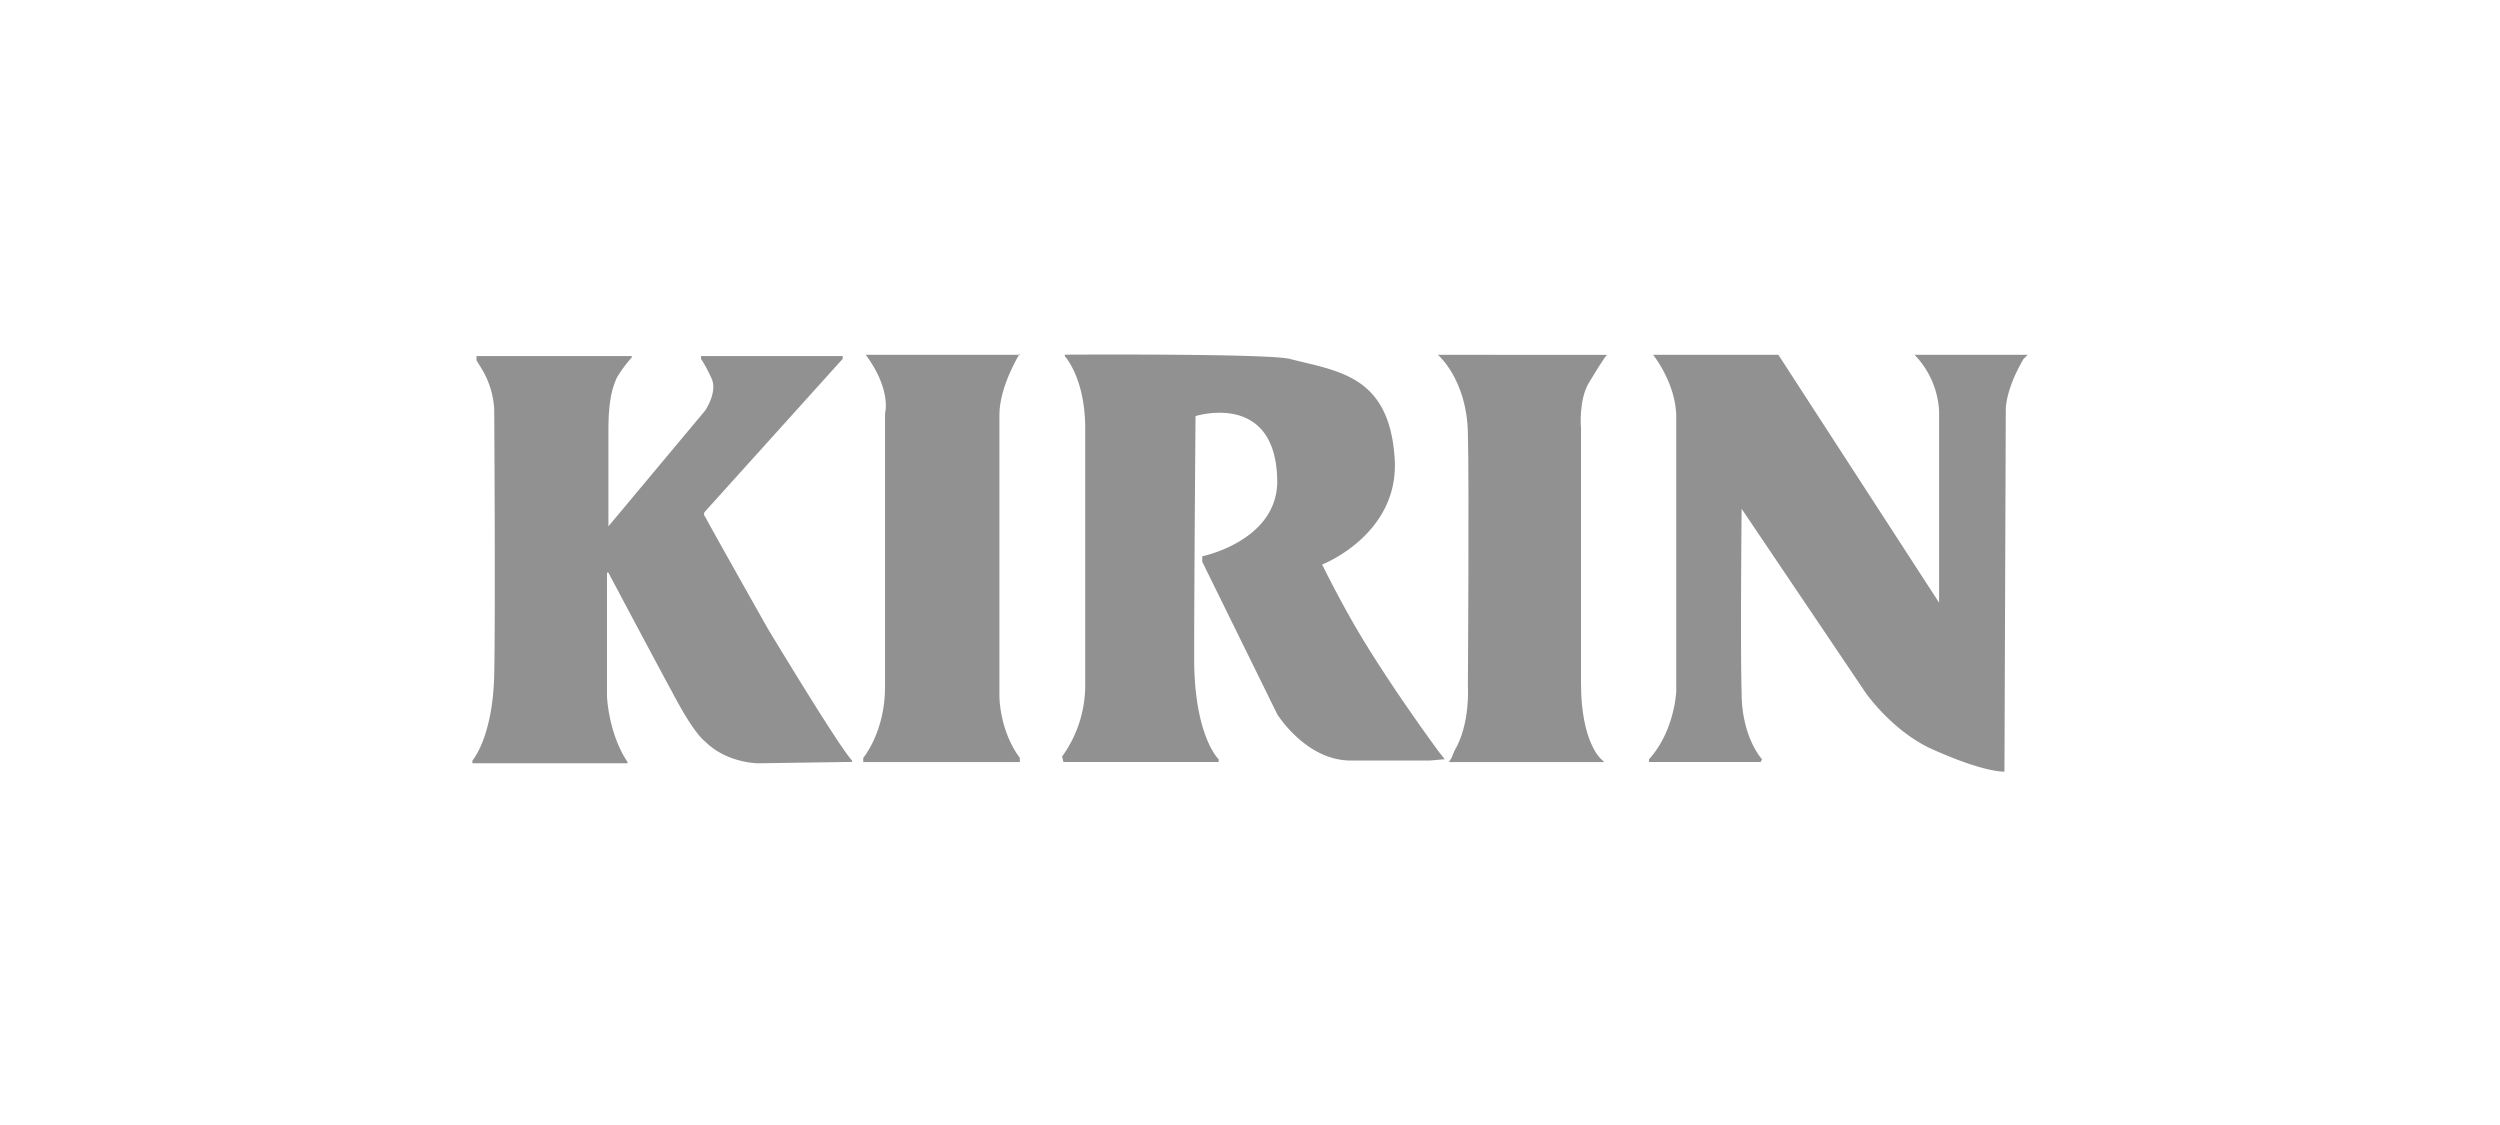
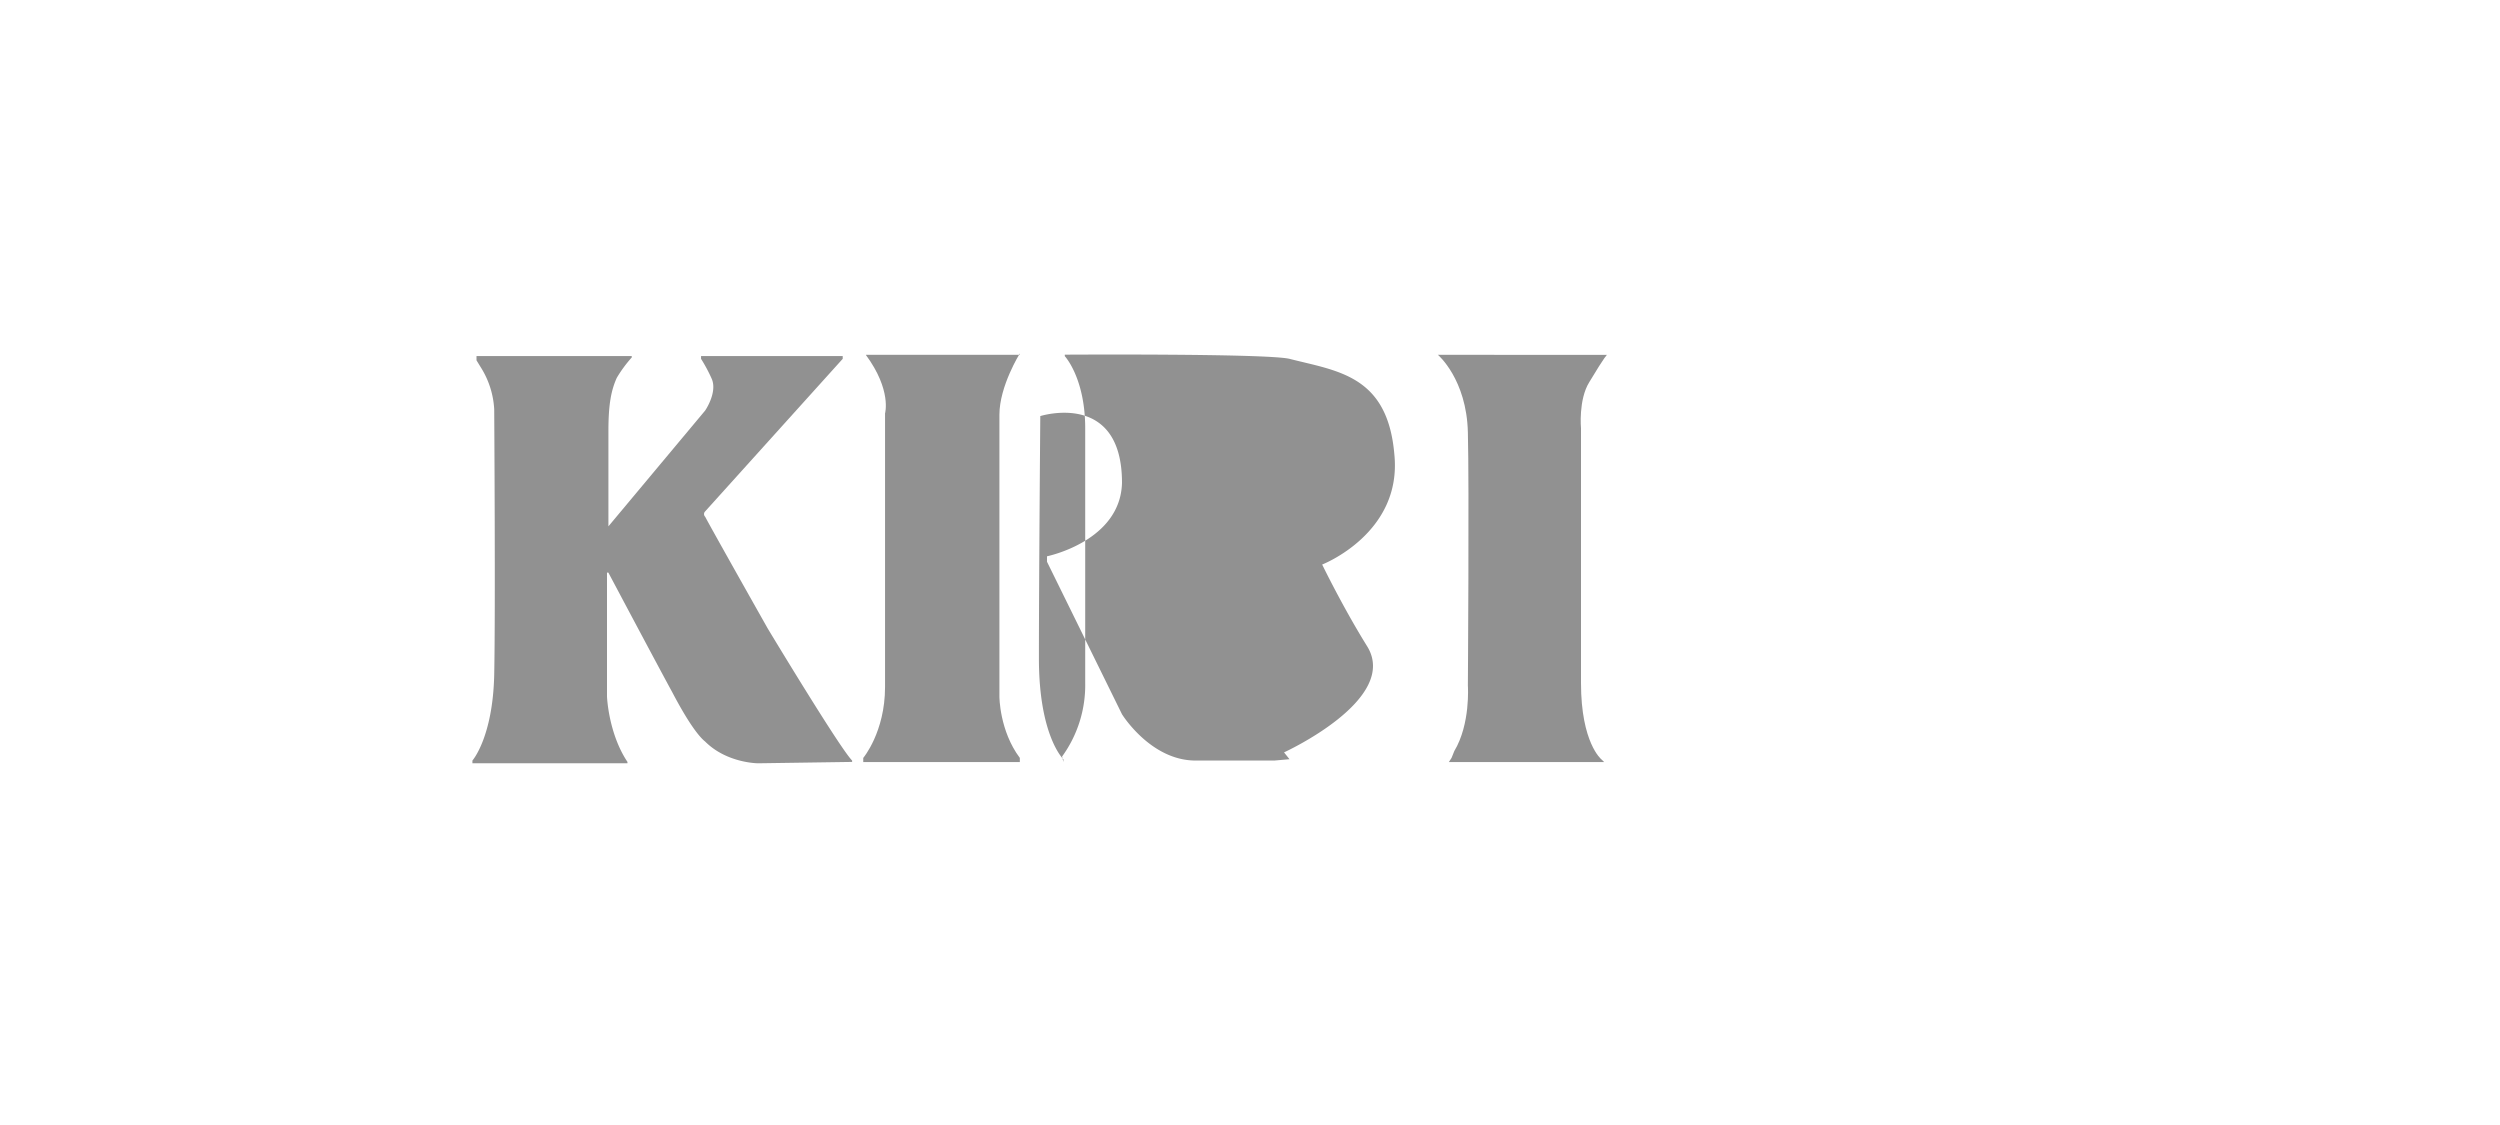
<svg xmlns="http://www.w3.org/2000/svg" id="e964f5fb-e8c7-469b-8d4f-ce90401e4a5a" data-name="Layer 1" viewBox="0 0 600 270">
  <title>carousel-customer-logo</title>
  <path d="M114.36,86.46v-1h37.26v.33a31,31,0,0,0-3.6,4.9c-1.31,2.94-2,6.21-2,12.75v22.88l23.21-27.78s2.94-4.25,1.63-7.52a37,37,0,0,0-2.61-4.9v-.66h34v.66l-33,36.6a.9.9,0,0,0,0,1.31c1,2,15,26.8,15,26.8s17.32,28.76,20.26,31.7v.33l-22.55.33s-7.51,0-12.74-5.23c-1.64-1.31-4.25-4.91-7.85-11.77-3.92-7.19-15.36-28.76-15.36-28.76h-.33v29.74s.33,8.83,4.91,15.69v.33H113.38v-.66s4.9-5.55,5.23-20.59c.32-15.36,0-63.73,0-63.73a21,21,0,0,0-3.27-10.13l-1-1.64Z" style="fill:#919191;fill-rule:evenodd" />
  <path d="M207.83,85.16h36.93v-.33s-4.9,7.84-4.9,14.71v67.65s0,8.17,4.9,14.71v1H207.18v-1s5.23-6.21,5.23-17V99.21s1.63-5.56-4.58-14Z" style="fill:#919191;fill-rule:evenodd" />
-   <path d="M255.55,85.48s4.9,5.23,4.9,17.33v61.11a29.17,29.17,0,0,1-5.55,17.65l.32,1.31h37.26v-.65s-5.88-5.56-5.88-24.19.33-58.18.33-58.18,19.61-6.21,19.61,16c-.33,14.05-18,17.65-18,17.65v1.31l18,36.6s6.86,11.11,17.65,11.11h18.95l3.6-.32-1.31-1.64S336,167.85,328.11,155.1c-5.89-9.48-10.79-19.61-10.79-19.61S336.61,128,334.64,109c-1.63-19-13.72-19.94-25.16-22.88-5.56-1.31-53.93-1-53.93-1v.32Z" style="fill:#919191;fill-rule:evenodd" />
+   <path d="M255.55,85.48s4.9,5.23,4.9,17.33v61.11a29.17,29.17,0,0,1-5.55,17.65l.32,1.31v-.65s-5.88-5.56-5.88-24.19.33-58.18.33-58.18,19.61-6.21,19.61,16c-.33,14.05-18,17.65-18,17.65v1.31l18,36.6s6.86,11.11,17.65,11.11h18.95l3.6-.32-1.31-1.64S336,167.85,328.11,155.1c-5.89-9.48-10.79-19.61-10.79-19.61S336.61,128,334.64,109c-1.63-19-13.72-19.94-25.16-22.88-5.56-1.31-53.93-1-53.93-1v.32Z" style="fill:#919191;fill-rule:evenodd" />
  <path d="M345.1,85.16S352,91,352.29,103.79c.33,12.42,0,60.79,0,60.79s.66,9.15-3.26,15.68l-.66,1.64-.65,1H385l-.66-.65s-4.9-3.93-4.9-18.31V102.81s-.65-6.87,2-11.12c3.92-6.53,4.25-6.53,4.25-6.53Z" style="fill:#919191;fill-rule:evenodd" />
-   <path d="M402.3,100.19v65.69s-.33,9.48-6.54,16.35v.65h26.8l.33-.65s-4.9-5.23-4.9-16c-.33-11.11,0-44.12,0-44.12l29.74,44.12s6.54,9.48,16.34,13.73c12.42,5.55,17,5.23,17,5.23l.32-86.61s-.32-4.58,4.25-12.42l1-1H459.5a21.05,21.05,0,0,1,5.88,13.4v46.08L426.81,85.16H396.74s5.56,6.86,5.56,15Z" style="fill:#919191;fill-rule:evenodd" />
</svg>